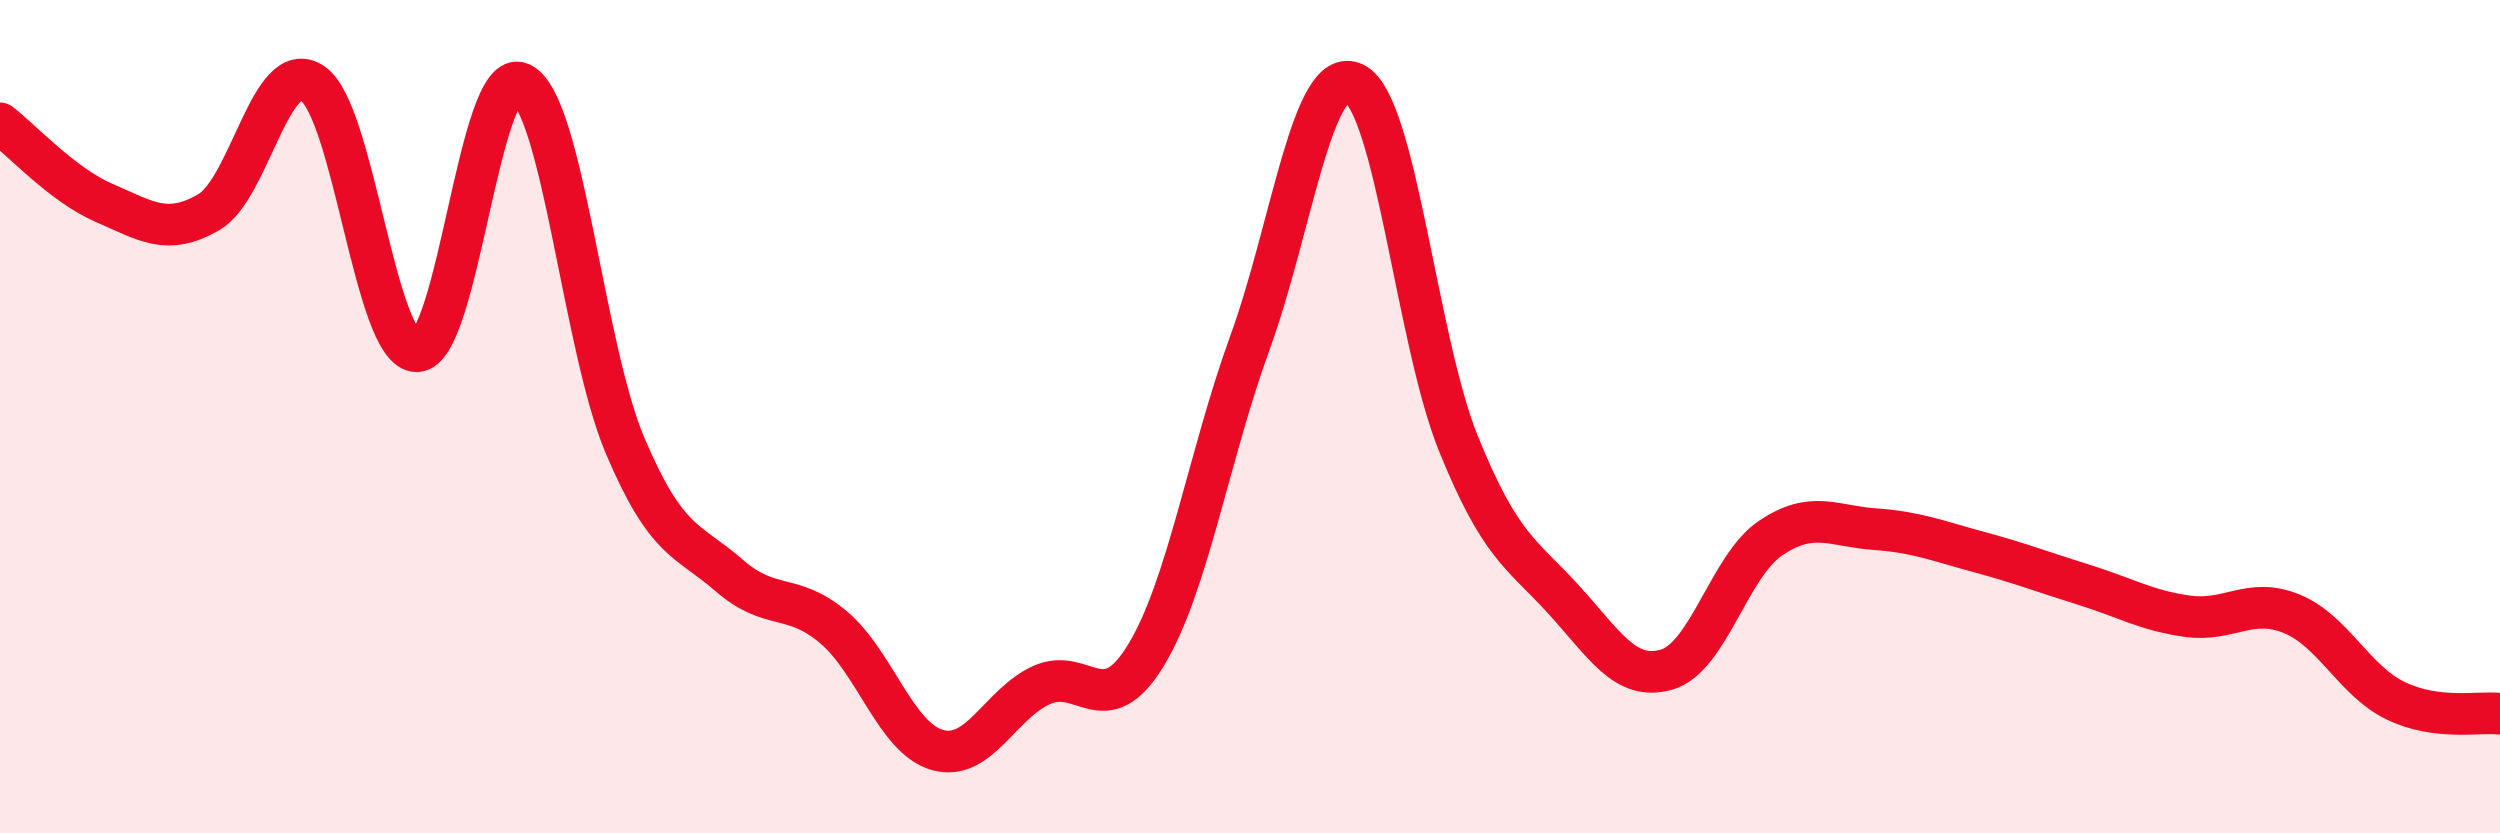
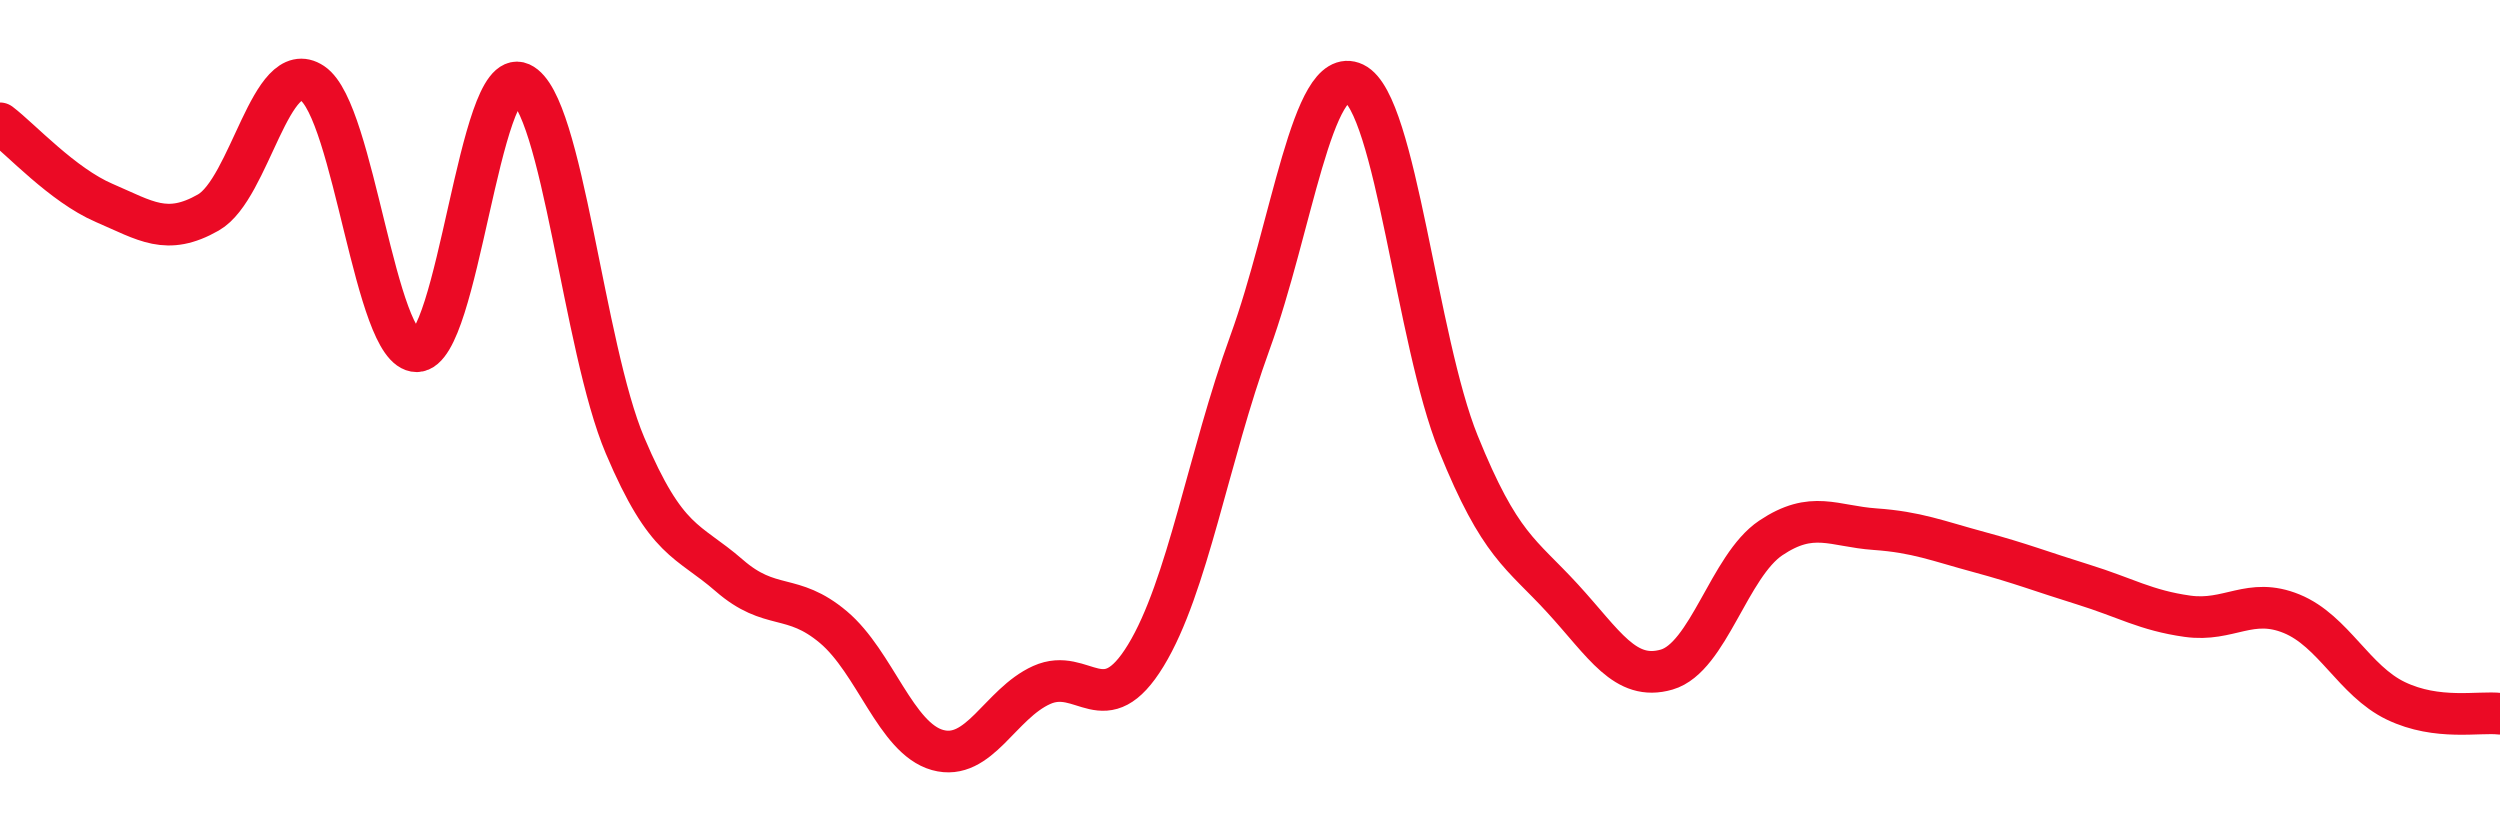
<svg xmlns="http://www.w3.org/2000/svg" width="60" height="20" viewBox="0 0 60 20">
-   <path d="M 0,2.96 C 0.5,3.34 1.5,4.44 2.5,4.87 C 3.5,5.3 4,5.67 5,5.1 C 6,4.53 6.5,1.33 7.5,2 C 8.5,2.67 9,8.43 10,8.43 C 11,8.43 11.5,1.55 12.5,2 C 13.5,2.45 14,8.33 15,10.69 C 16,13.05 16.5,12.94 17.5,13.81 C 18.5,14.68 19,14.21 20,15.05 C 21,15.89 21.5,17.72 22.5,18 C 23.5,18.28 24,16.89 25,16.44 C 26,15.99 26.5,17.37 27.5,15.73 C 28.5,14.09 29,10.97 30,8.22 C 31,5.47 31.5,1.52 32.5,2 C 33.5,2.48 34,8.17 35,10.64 C 36,13.11 36.5,13.27 37.5,14.36 C 38.5,15.45 39,16.36 40,16.07 C 41,15.78 41.5,13.58 42.5,12.91 C 43.5,12.24 44,12.63 45,12.7 C 46,12.77 46.5,12.98 47.5,13.25 C 48.5,13.52 49,13.72 50,14.03 C 51,14.34 51.5,14.65 52.5,14.79 C 53.5,14.93 54,14.32 55,14.73 C 56,15.14 56.5,16.34 57.5,16.82 C 58.5,17.3 59.5,17.07 60,17.13L60 20L0 20Z" fill="#EB0A25" opacity="0.1" stroke-linecap="round" stroke-linejoin="round" />
  <path d="M 0,2.96 C 0.5,3.34 1.5,4.44 2.5,4.87 C 3.5,5.3 4,5.67 5,5.1 C 6,4.53 6.5,1.33 7.5,2 C 8.5,2.67 9,8.43 10,8.43 C 11,8.43 11.5,1.55 12.5,2 C 13.5,2.45 14,8.33 15,10.69 C 16,13.05 16.5,12.94 17.5,13.81 C 18.5,14.68 19,14.21 20,15.05 C 21,15.89 21.5,17.72 22.5,18 C 23.5,18.28 24,16.89 25,16.44 C 26,15.99 26.5,17.37 27.5,15.73 C 28.5,14.09 29,10.97 30,8.22 C 31,5.47 31.5,1.52 32.5,2 C 33.5,2.48 34,8.17 35,10.64 C 36,13.11 36.5,13.27 37.5,14.36 C 38.5,15.45 39,16.36 40,16.07 C 41,15.78 41.5,13.58 42.5,12.91 C 43.5,12.24 44,12.63 45,12.7 C 46,12.77 46.5,12.98 47.5,13.25 C 48.5,13.52 49,13.72 50,14.03 C 51,14.34 51.5,14.65 52.5,14.79 C 53.5,14.93 54,14.32 55,14.73 C 56,15.14 56.5,16.34 57.5,16.82 C 58.5,17.3 59.5,17.07 60,17.13" stroke="#EB0A25" stroke-width="1" fill="none" stroke-linecap="round" stroke-linejoin="round" />
</svg>